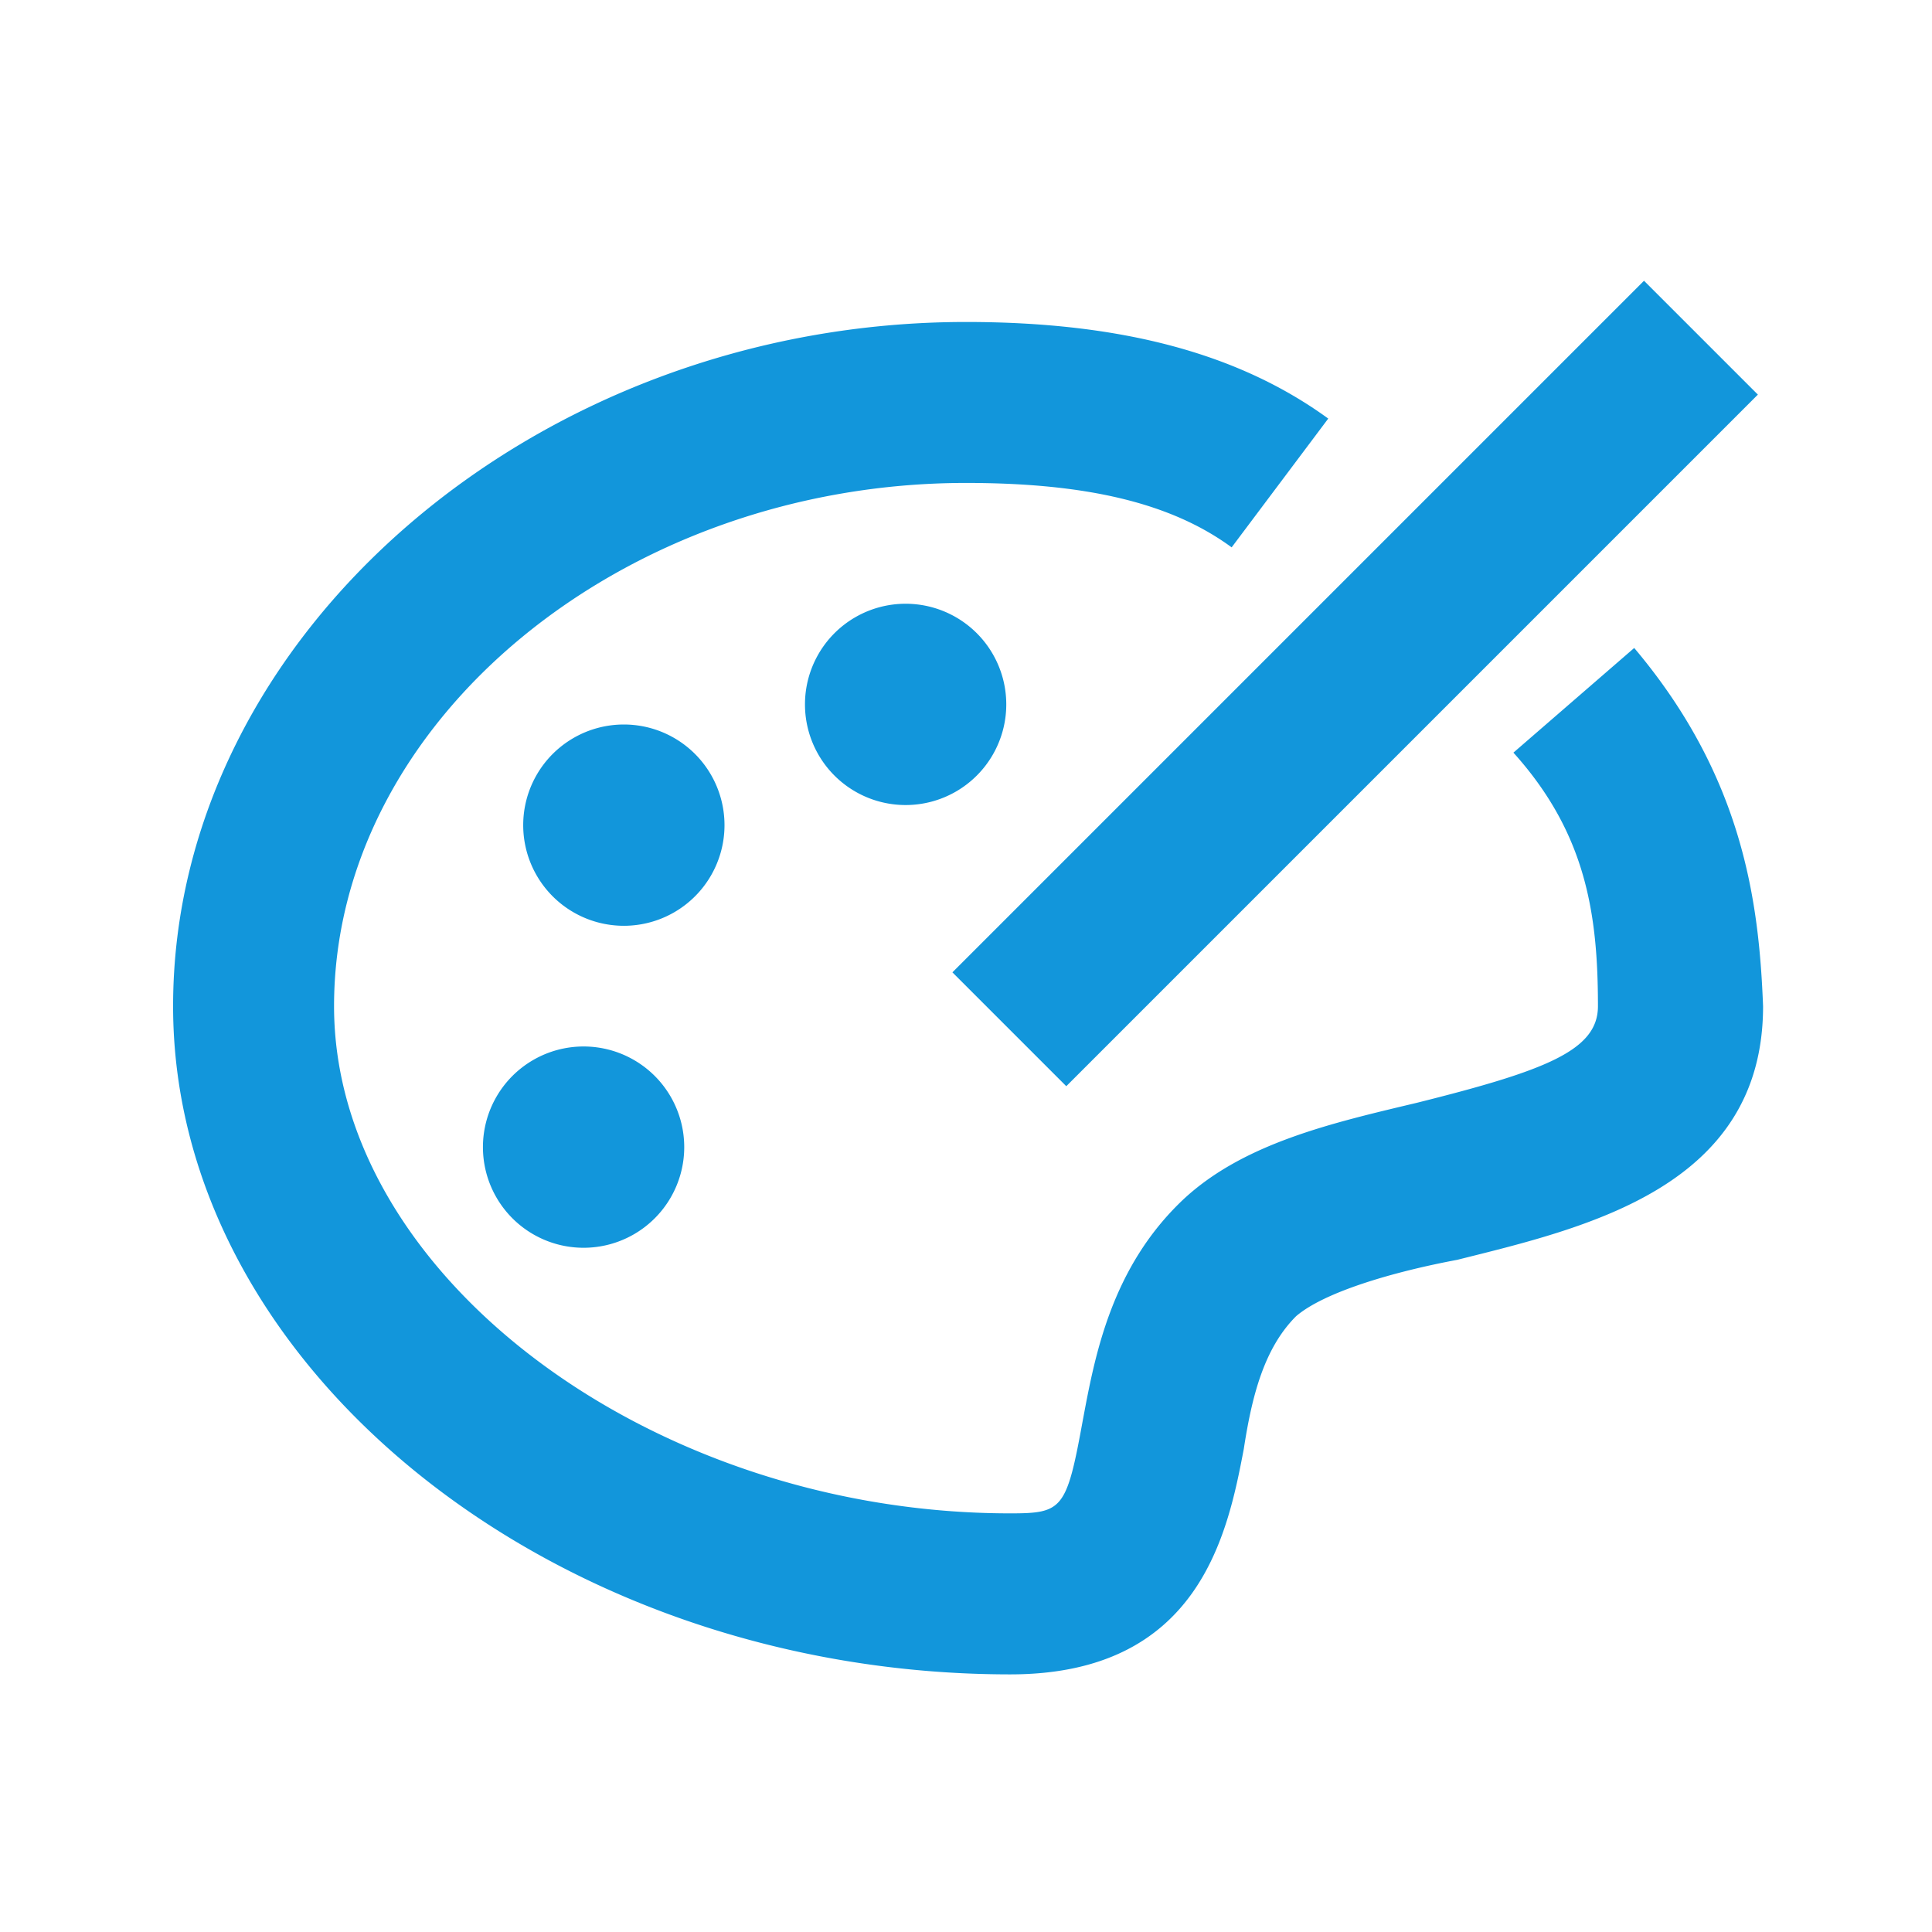
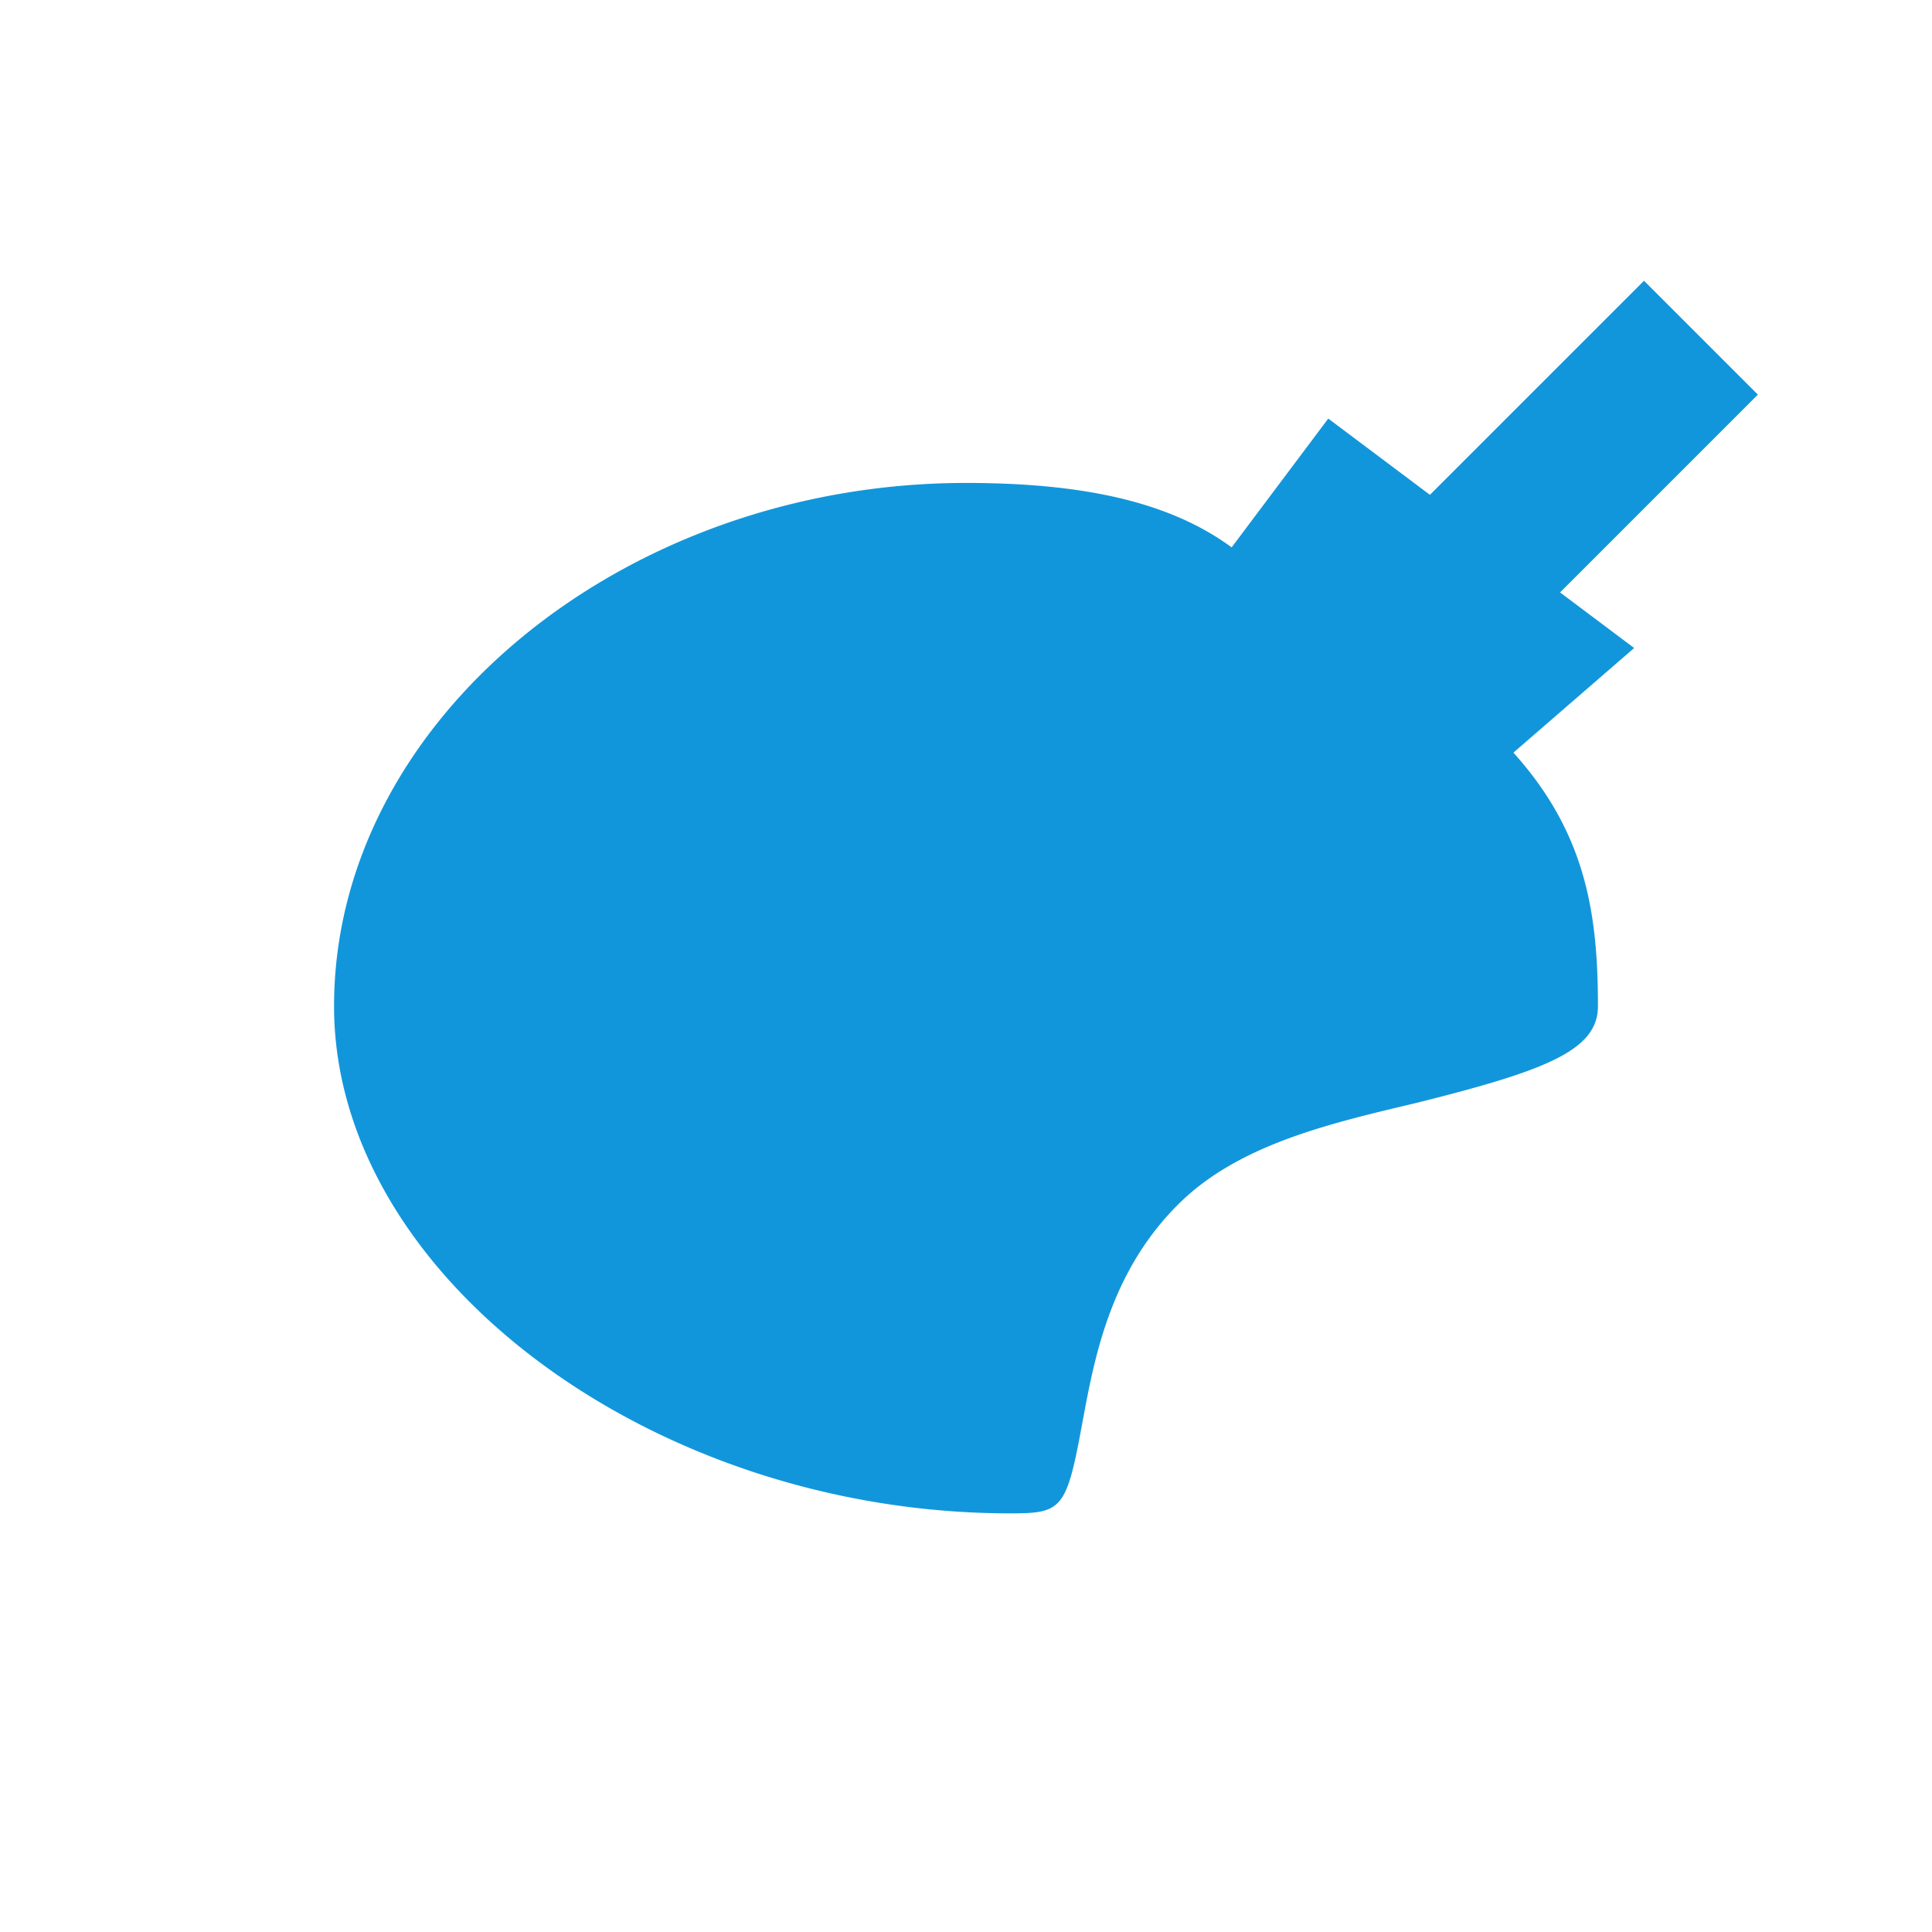
<svg xmlns="http://www.w3.org/2000/svg" class="icon" width="200px" height="200.00px" viewBox="0 0 1024 1024" version="1.1">
-   <path fill="#1296db" d="M866.144 343.456l-64 55.456c38.4 42.656 44.8 85.344 44.8 134.4 0 23.456-27.744 34.144-96 51.2-44.8 10.656-91.744 21.344-123.744 51.2-38.4 36.256-46.944 83.2-53.344 117.344-8.544 46.944-10.656 49.056-38.4 49.056-189.856 0-358.4-125.856-358.4-268.8 0-151.456 153.6-277.344 334.944-277.344 64 0 108.8 10.656 140.8 34.144L704 221.856c-46.944-34.144-108.8-51.2-192-51.2-228.256 0-420.256 166.4-420.256 362.656 0 192 202.656 354.144 443.744 354.144 100.256 0 115.2-74.656 123.744-119.456 4.256-27.744 10.656-53.344 27.744-70.4 14.944-12.8 51.2-23.456 85.344-29.856 68.256-17.056 162.144-38.4 162.144-134.4-2.144-55.456-10.656-121.6-68.256-189.856zM504.8 515.36L871.36 148.8l60.352 60.352-366.56 366.56-60.352-60.352zM533.344 373.344a53.344 53.344 0 1 1-106.688 0 53.344 53.344 0 0 1 106.688 0zM384 437.344a53.344 53.344 0 1 1-106.688 0 53.344 53.344 0 0 1 106.688 0zM362.656 608a53.344 53.344 0 1 1-106.688 0 53.344 53.344 0 0 1 106.688 0z" />
+   <path fill="#1296db" d="M866.144 343.456l-64 55.456c38.4 42.656 44.8 85.344 44.8 134.4 0 23.456-27.744 34.144-96 51.2-44.8 10.656-91.744 21.344-123.744 51.2-38.4 36.256-46.944 83.2-53.344 117.344-8.544 46.944-10.656 49.056-38.4 49.056-189.856 0-358.4-125.856-358.4-268.8 0-151.456 153.6-277.344 334.944-277.344 64 0 108.8 10.656 140.8 34.144L704 221.856zM504.8 515.36L871.36 148.8l60.352 60.352-366.56 366.56-60.352-60.352zM533.344 373.344a53.344 53.344 0 1 1-106.688 0 53.344 53.344 0 0 1 106.688 0zM384 437.344a53.344 53.344 0 1 1-106.688 0 53.344 53.344 0 0 1 106.688 0zM362.656 608a53.344 53.344 0 1 1-106.688 0 53.344 53.344 0 0 1 106.688 0z" />
</svg>